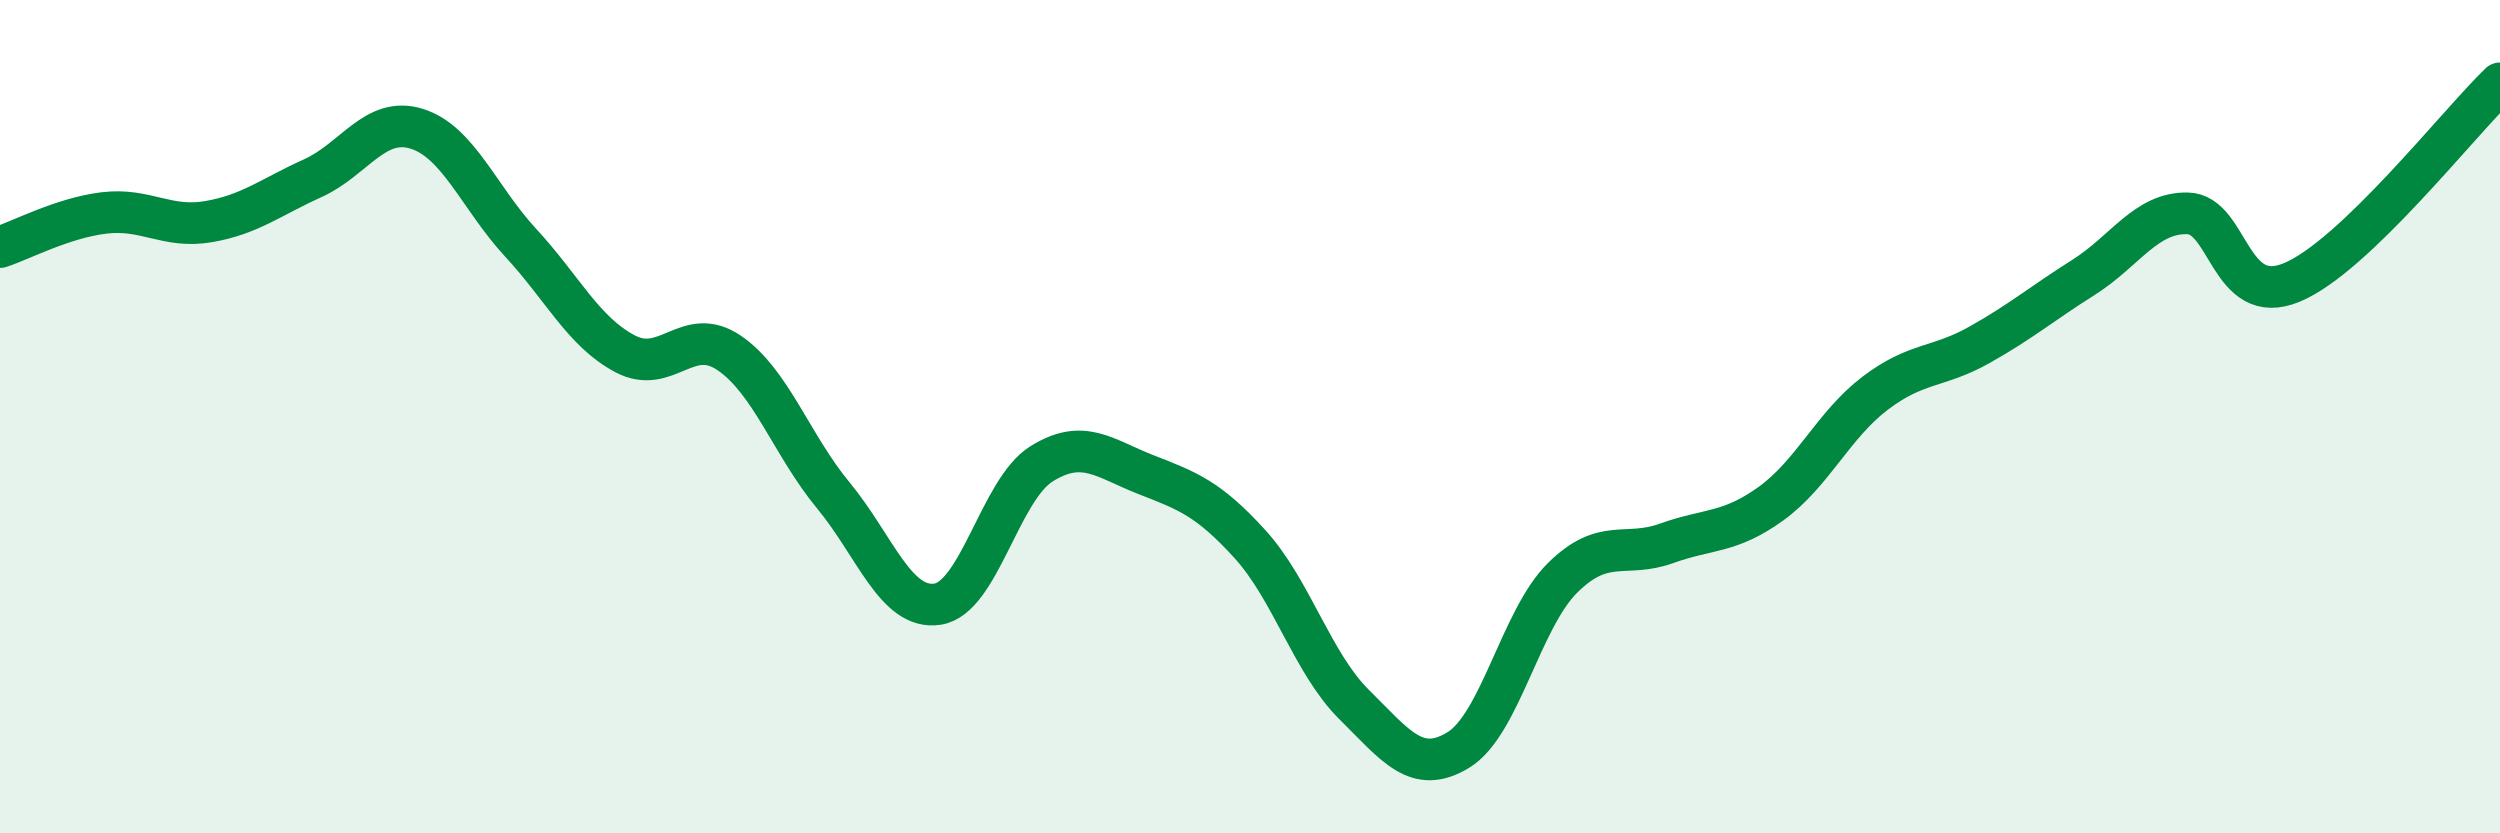
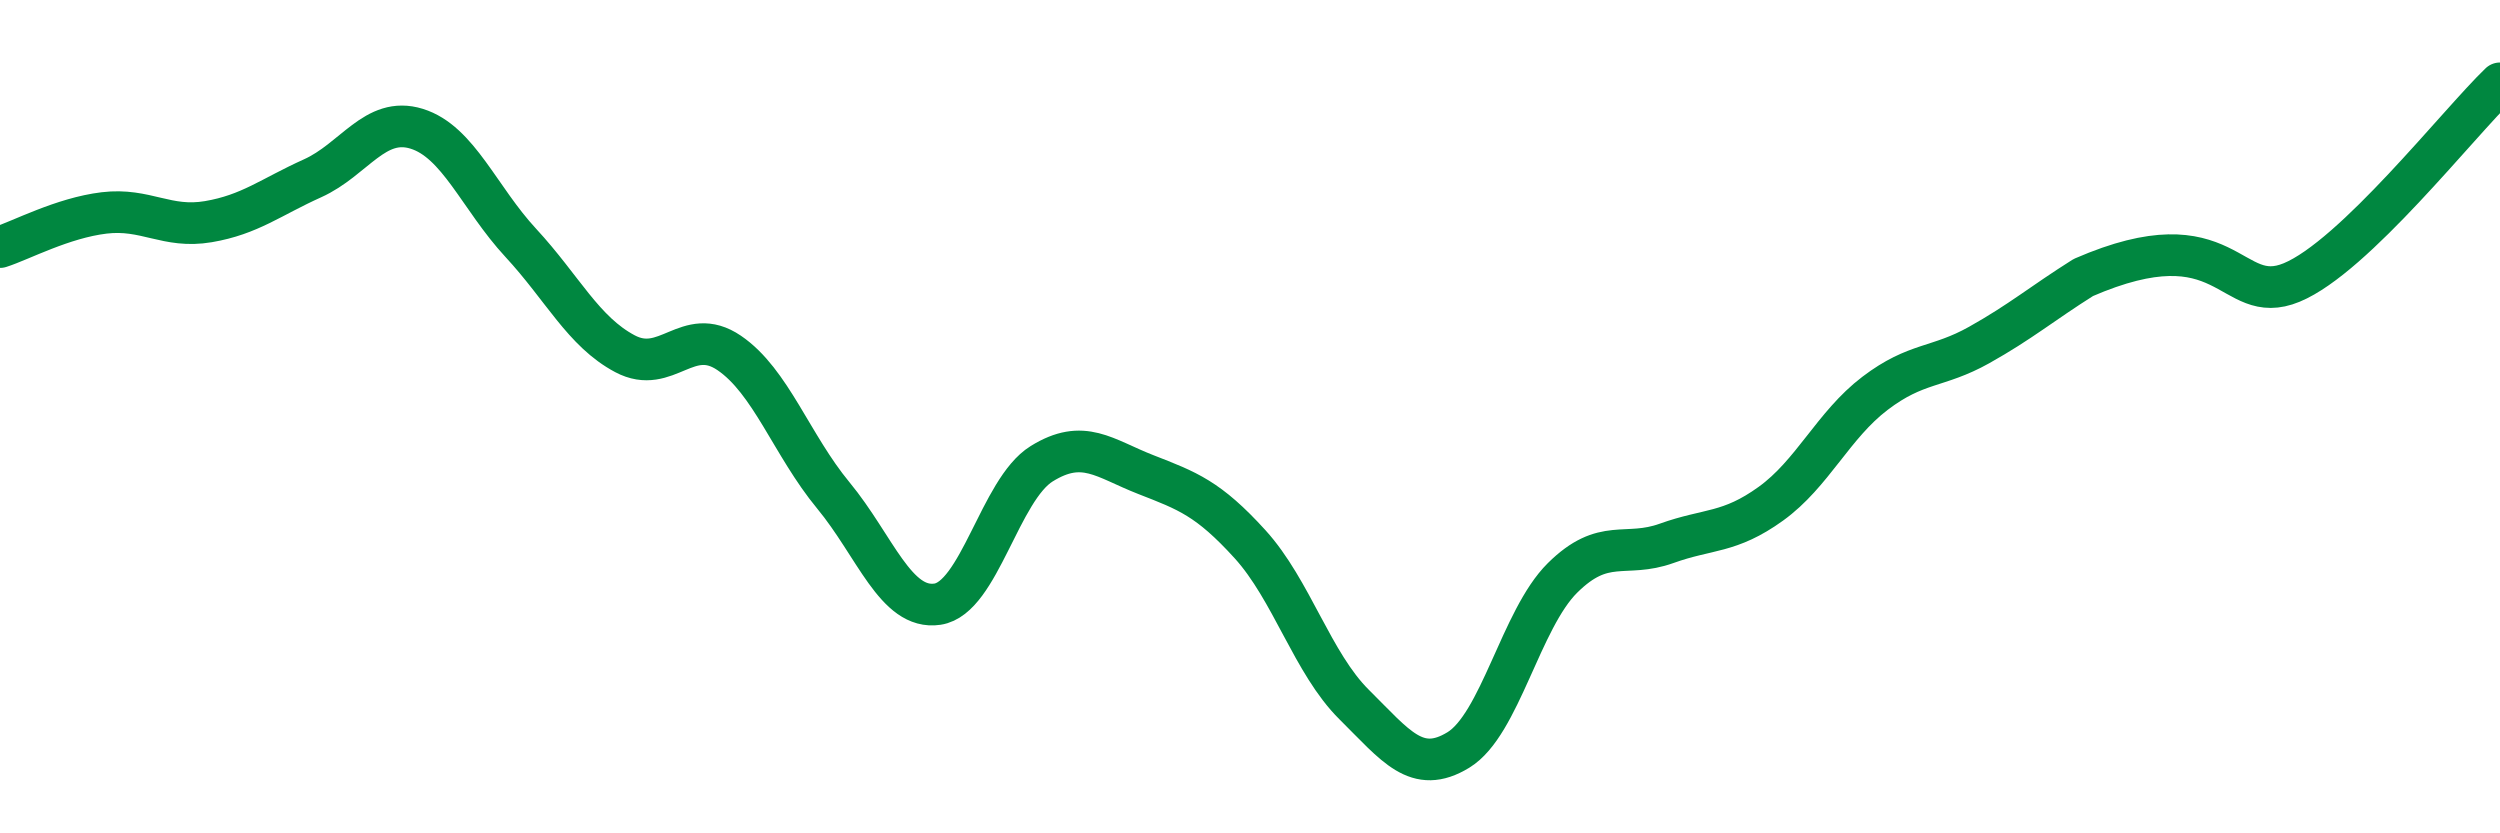
<svg xmlns="http://www.w3.org/2000/svg" width="60" height="20" viewBox="0 0 60 20">
-   <path d="M 0,5.93 C 0.5,5.77 1.5,5.23 2.5,5.11 C 3.5,4.99 4,5.49 5,5.32 C 6,5.15 6.5,4.73 7.5,4.28 C 8.5,3.83 9,2.78 10,3.09 C 11,3.4 11.5,4.75 12.5,5.83 C 13.5,6.91 14,7.96 15,8.49 C 16,9.02 16.5,7.79 17.5,8.47 C 18.5,9.15 19,10.68 20,11.89 C 21,13.1 21.5,14.65 22.5,14.5 C 23.5,14.35 24,11.75 25,11.13 C 26,10.51 26.5,11 27.5,11.39 C 28.5,11.78 29,11.96 30,13.06 C 31,14.16 31.5,15.92 32.5,16.91 C 33.5,17.9 34,18.61 35,18 C 36,17.39 36.5,14.86 37.5,13.87 C 38.5,12.88 39,13.4 40,13.04 C 41,12.68 41.5,12.81 42.5,12.09 C 43.5,11.37 44,10.2 45,9.44 C 46,8.68 46.5,8.84 47.5,8.28 C 48.5,7.72 49,7.29 50,6.66 C 51,6.03 51.5,5.1 52.5,5.12 C 53.5,5.14 53.5,7.4 55,6.78 C 56.5,6.16 59,2.96 60,2L60 20L0 20Z" fill="#008740" opacity="0.1" stroke-linecap="round" stroke-linejoin="round" />
-   <path d="M 0,5.93 C 0.5,5.77 1.5,5.23 2.5,5.11 C 3.5,4.99 4,5.49 5,5.32 C 6,5.15 6.5,4.73 7.5,4.28 C 8.5,3.83 9,2.78 10,3.09 C 11,3.4 11.5,4.75 12.5,5.83 C 13.5,6.91 14,7.96 15,8.49 C 16,9.02 16.5,7.79 17.5,8.47 C 18.5,9.15 19,10.68 20,11.89 C 21,13.1 21.5,14.65 22.5,14.5 C 23.5,14.35 24,11.75 25,11.13 C 26,10.51 26.5,11 27.5,11.39 C 28.5,11.78 29,11.96 30,13.06 C 31,14.16 31.5,15.92 32.5,16.91 C 33.5,17.9 34,18.61 35,18 C 36,17.39 36.5,14.86 37.5,13.87 C 38.5,12.88 39,13.4 40,13.04 C 41,12.68 41.5,12.81 42.5,12.09 C 43.5,11.37 44,10.2 45,9.44 C 46,8.68 46.5,8.84 47.5,8.28 C 48.5,7.72 49,7.29 50,6.66 C 51,6.03 51.5,5.1 52.5,5.12 C 53.5,5.14 53.5,7.4 55,6.78 C 56.5,6.16 59,2.96 60,2" stroke="#008740" stroke-width="1" fill="none" stroke-linecap="round" stroke-linejoin="round" />
+   <path d="M 0,5.93 C 0.5,5.77 1.5,5.23 2.5,5.11 C 3.5,4.99 4,5.49 5,5.32 C 6,5.15 6.5,4.73 7.5,4.28 C 8.5,3.83 9,2.78 10,3.09 C 11,3.4 11.5,4.75 12.5,5.83 C 13.5,6.91 14,7.96 15,8.49 C 16,9.02 16.5,7.79 17.5,8.47 C 18.5,9.15 19,10.68 20,11.89 C 21,13.1 21.5,14.65 22.5,14.5 C 23.5,14.35 24,11.75 25,11.13 C 26,10.51 26.5,11 27.5,11.39 C 28.5,11.78 29,11.96 30,13.06 C 31,14.16 31.5,15.92 32.5,16.91 C 33.5,17.9 34,18.61 35,18 C 36,17.39 36.5,14.86 37.5,13.87 C 38.5,12.88 39,13.4 40,13.04 C 41,12.68 41.5,12.81 42.5,12.09 C 43.5,11.37 44,10.2 45,9.44 C 46,8.68 46.5,8.84 47.5,8.28 C 48.5,7.72 49,7.29 50,6.66 C 53.5,5.14 53.5,7.4 55,6.78 C 56.5,6.16 59,2.96 60,2" stroke="#008740" stroke-width="1" fill="none" stroke-linecap="round" stroke-linejoin="round" />
</svg>